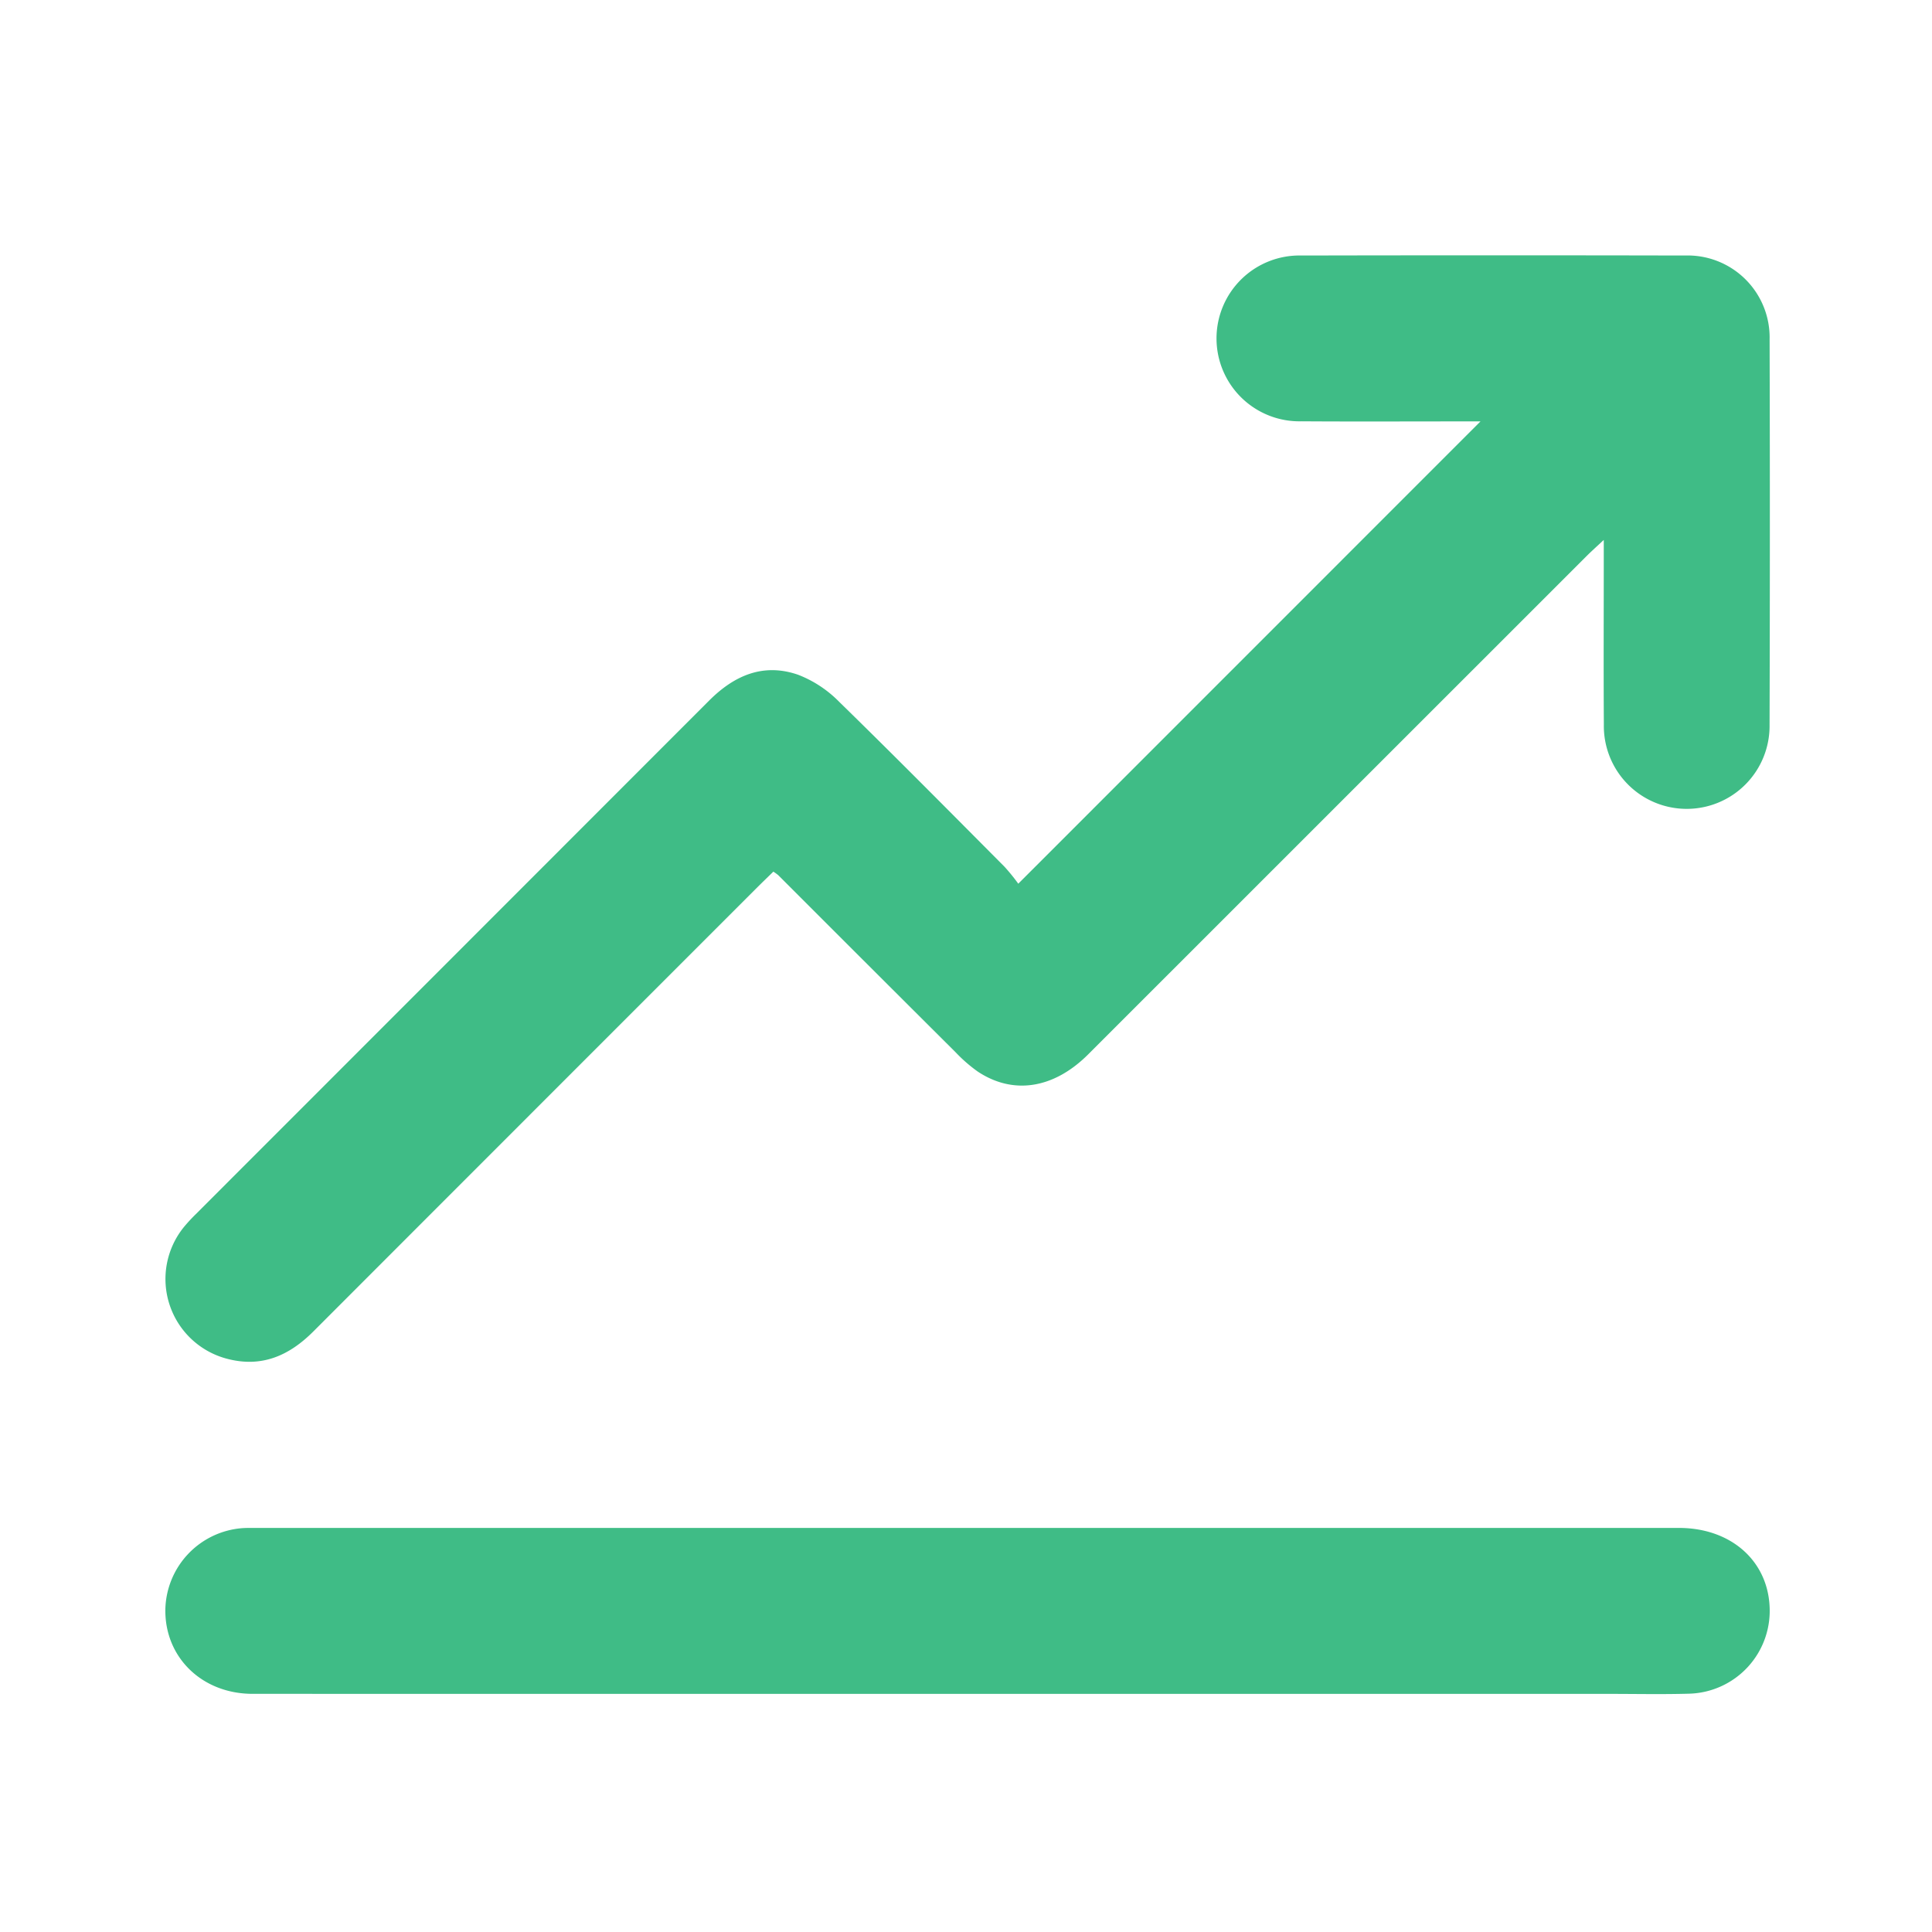
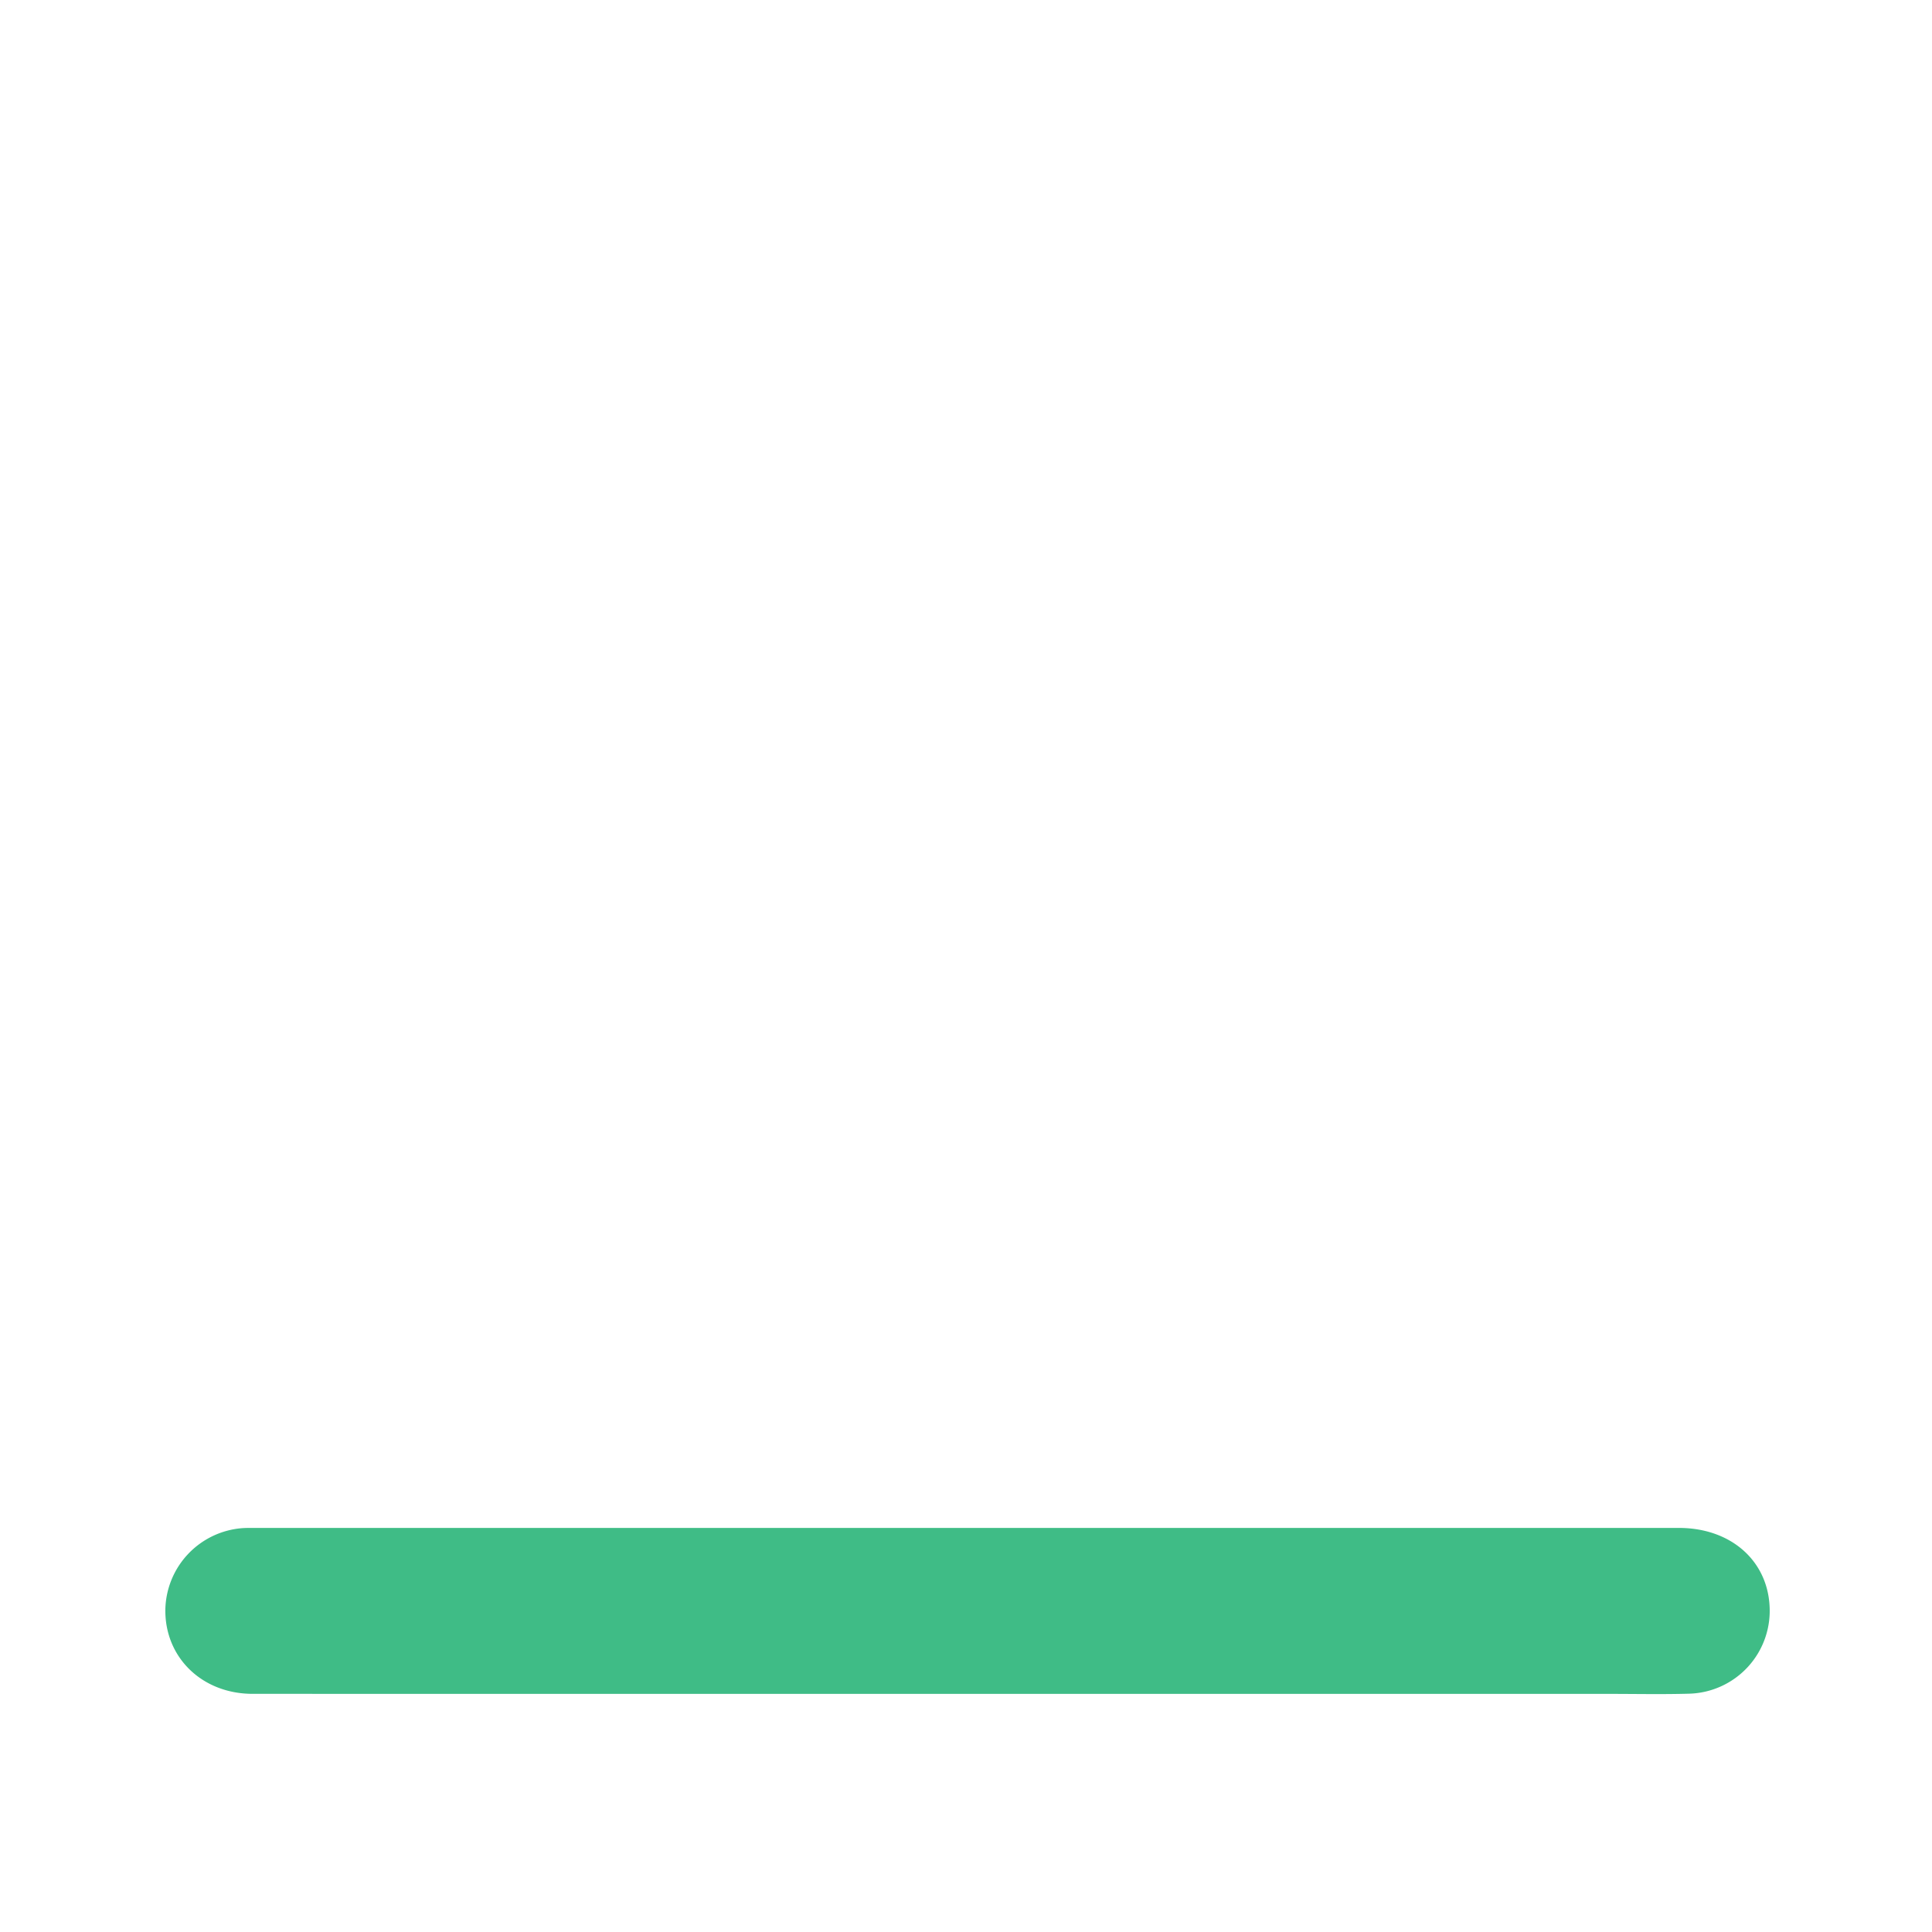
<svg xmlns="http://www.w3.org/2000/svg" width="256" height="256" viewBox="0 0 256 256">
-   <path d="M196.173,55.837H194.2c-7.253,0-14.506.036-21.759-.012a10.987,10.987,0,1,1-.006-21.968q25.424-.052,50.847,0a10.863,10.863,0,0,1,11.2,11.121q.071,25.537-.006,51.075a10.98,10.98,0,1,1-21.957-.065c-.048-7.253-.011-14.506-.011-21.759V71.543c-.947.886-1.6,1.466-2.224,2.086Q177.241,106.662,144.2,139.7c-4.569,4.568-9.948,5.415-14.66,2.277a20.005,20.005,0,0,1-2.923-2.551q-11.764-11.718-23.5-23.467a7.51,7.51,0,0,0-.643-.463c-.741.726-1.538,1.492-2.32,2.274Q70.84,147.082,41.538,176.407c-3.2,3.207-6.809,4.825-11.358,3.661a10.923,10.923,0,0,1-5.789-17.506,22.625,22.625,0,0,1,1.554-1.68Q59.95,126.867,93.95,92.844c3.35-3.357,7.2-5.025,11.79-3.441a15.439,15.439,0,0,1,5.451,3.587c7.378,7.2,14.622,14.529,21.891,21.835a25.772,25.772,0,0,1,1.845,2.27C155.554,96.464,175.858,76.157,196.173,55.837Z" fill="#3fbc86" />
  <path d="M128.073,224.45q-47.3,0-94.595-.007c-6.729,0-11.682-4.859-11.567-11.234a11.042,11.042,0,0,1,10.221-10.723c.608-.041,1.221-.028,1.832-.028q94.251,0,188.5,0c6.776,0,11.674,4.222,12.012,10.319a10.981,10.981,0,0,1-10.666,11.646c-3.509.1-7.023.026-10.535.026Q170.675,224.452,128.073,224.45Z" fill="#3fbc86" />
</svg>